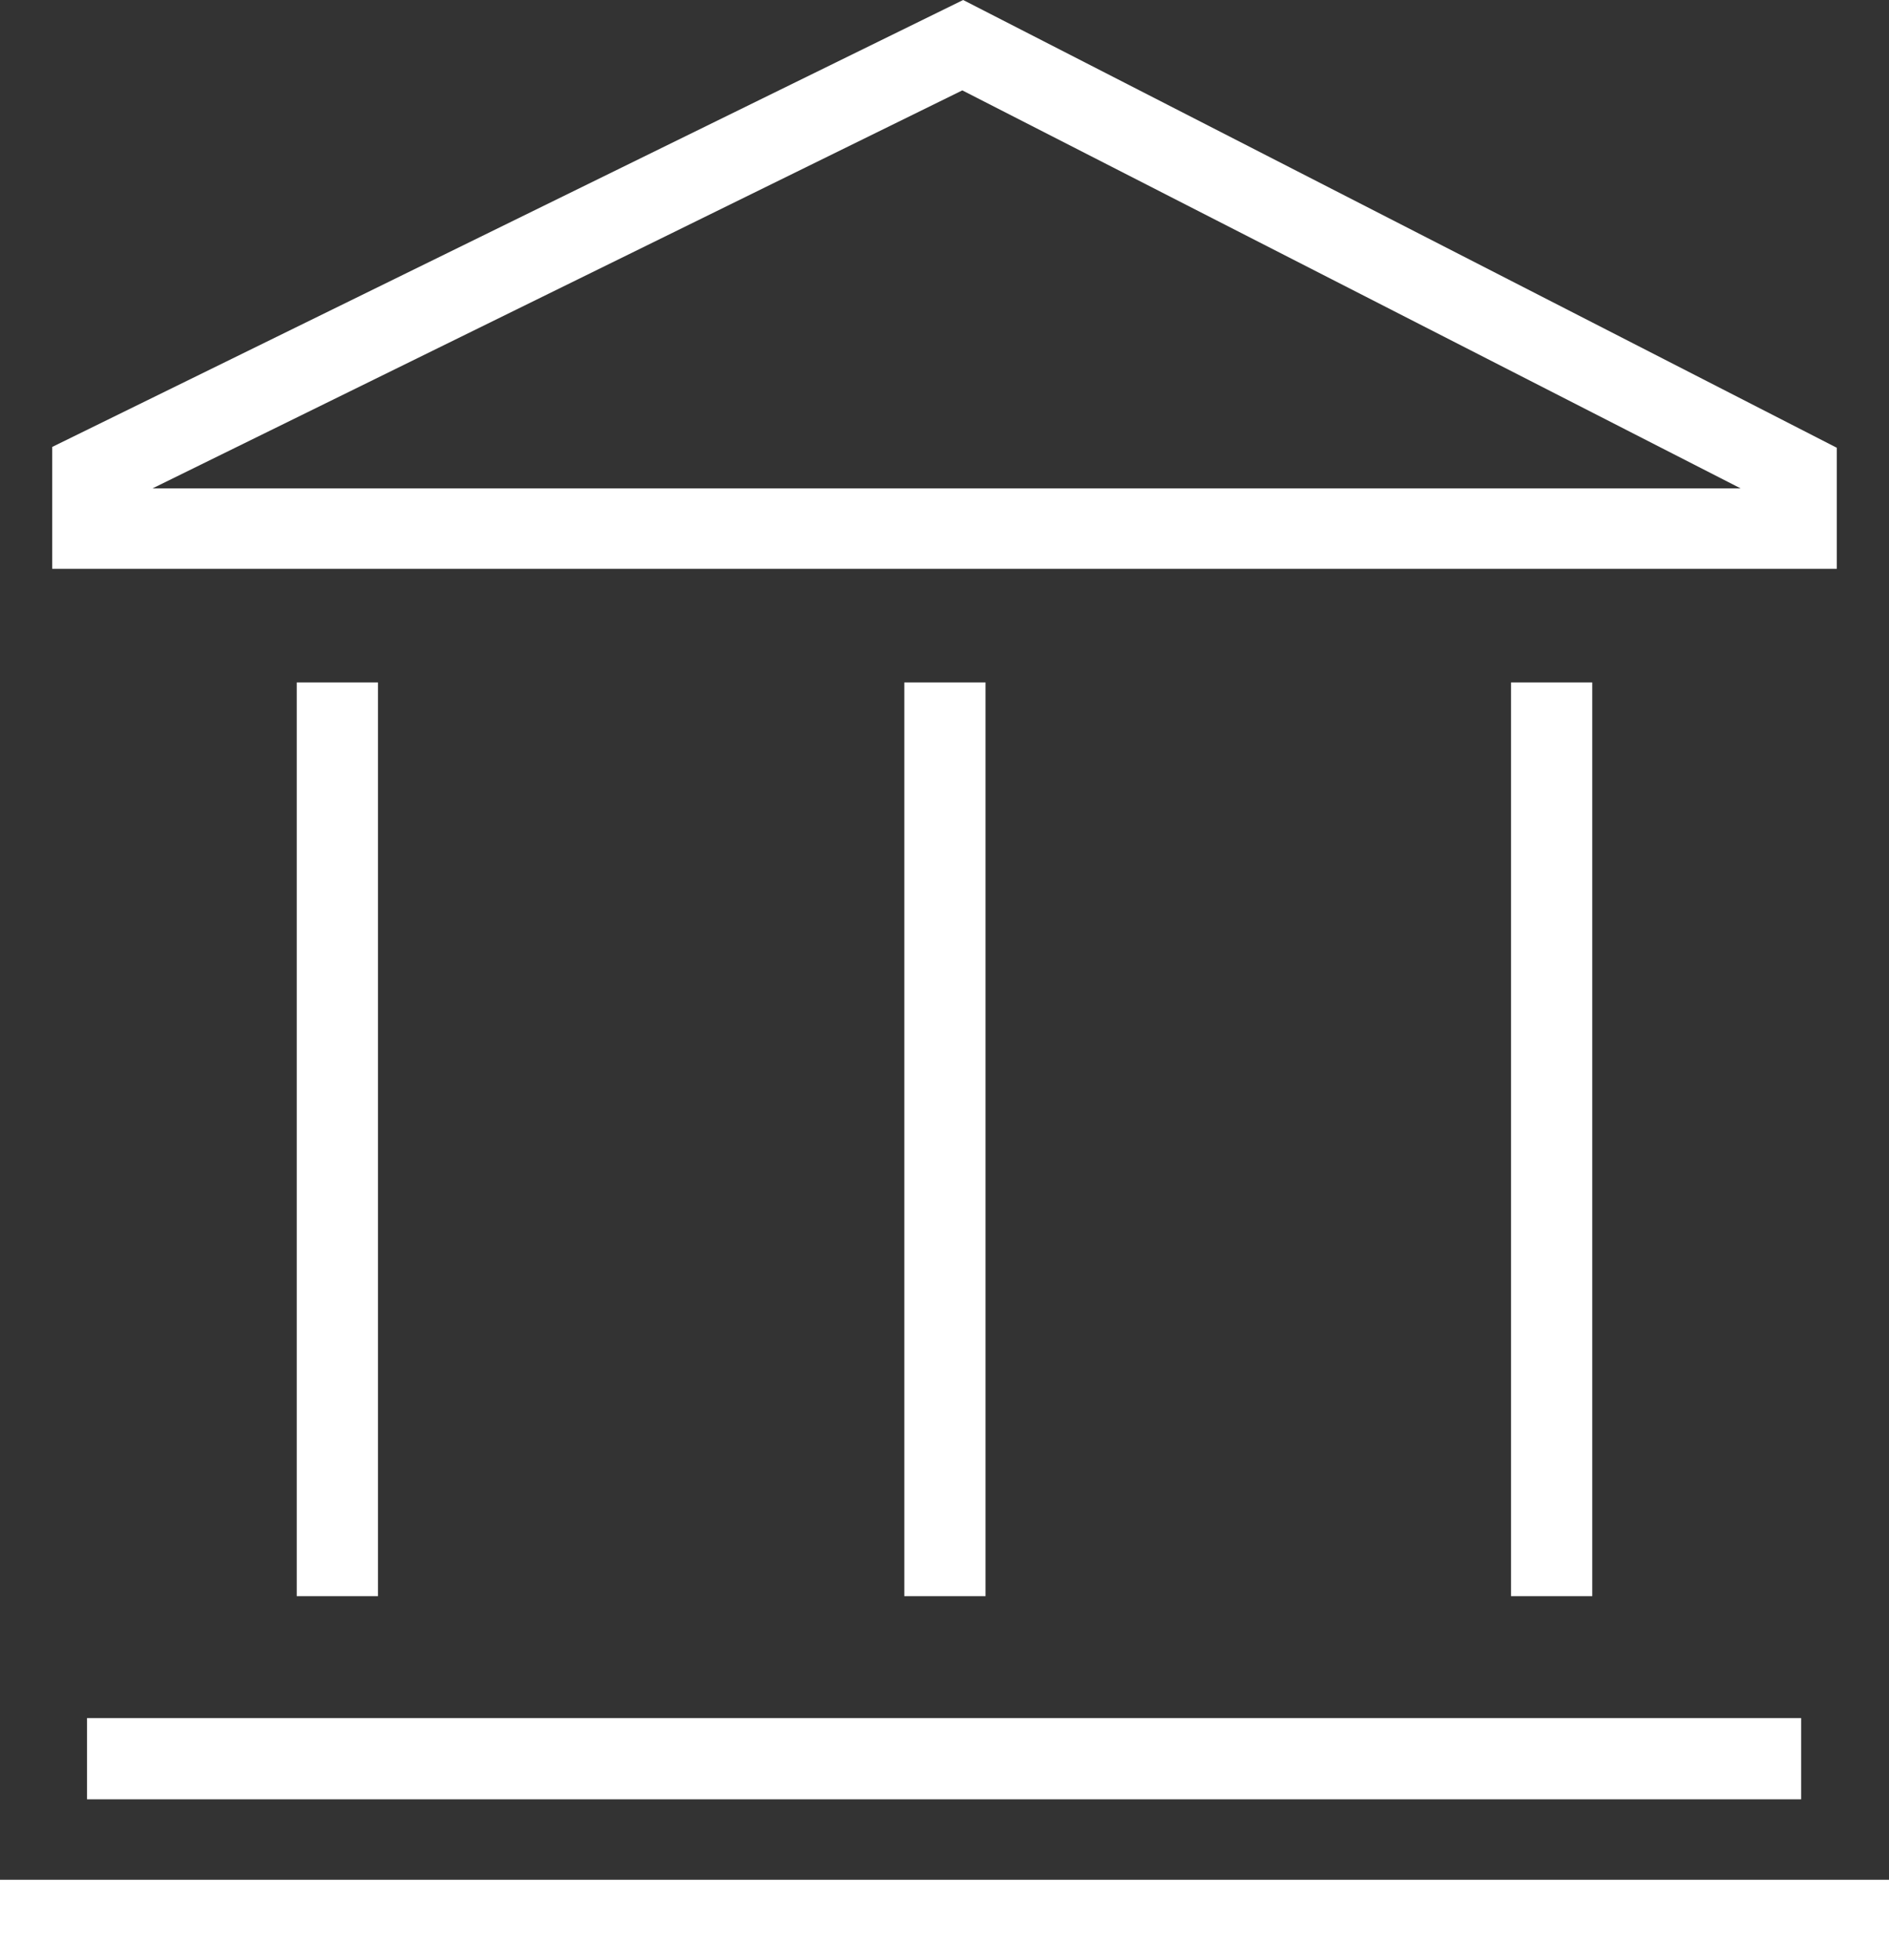
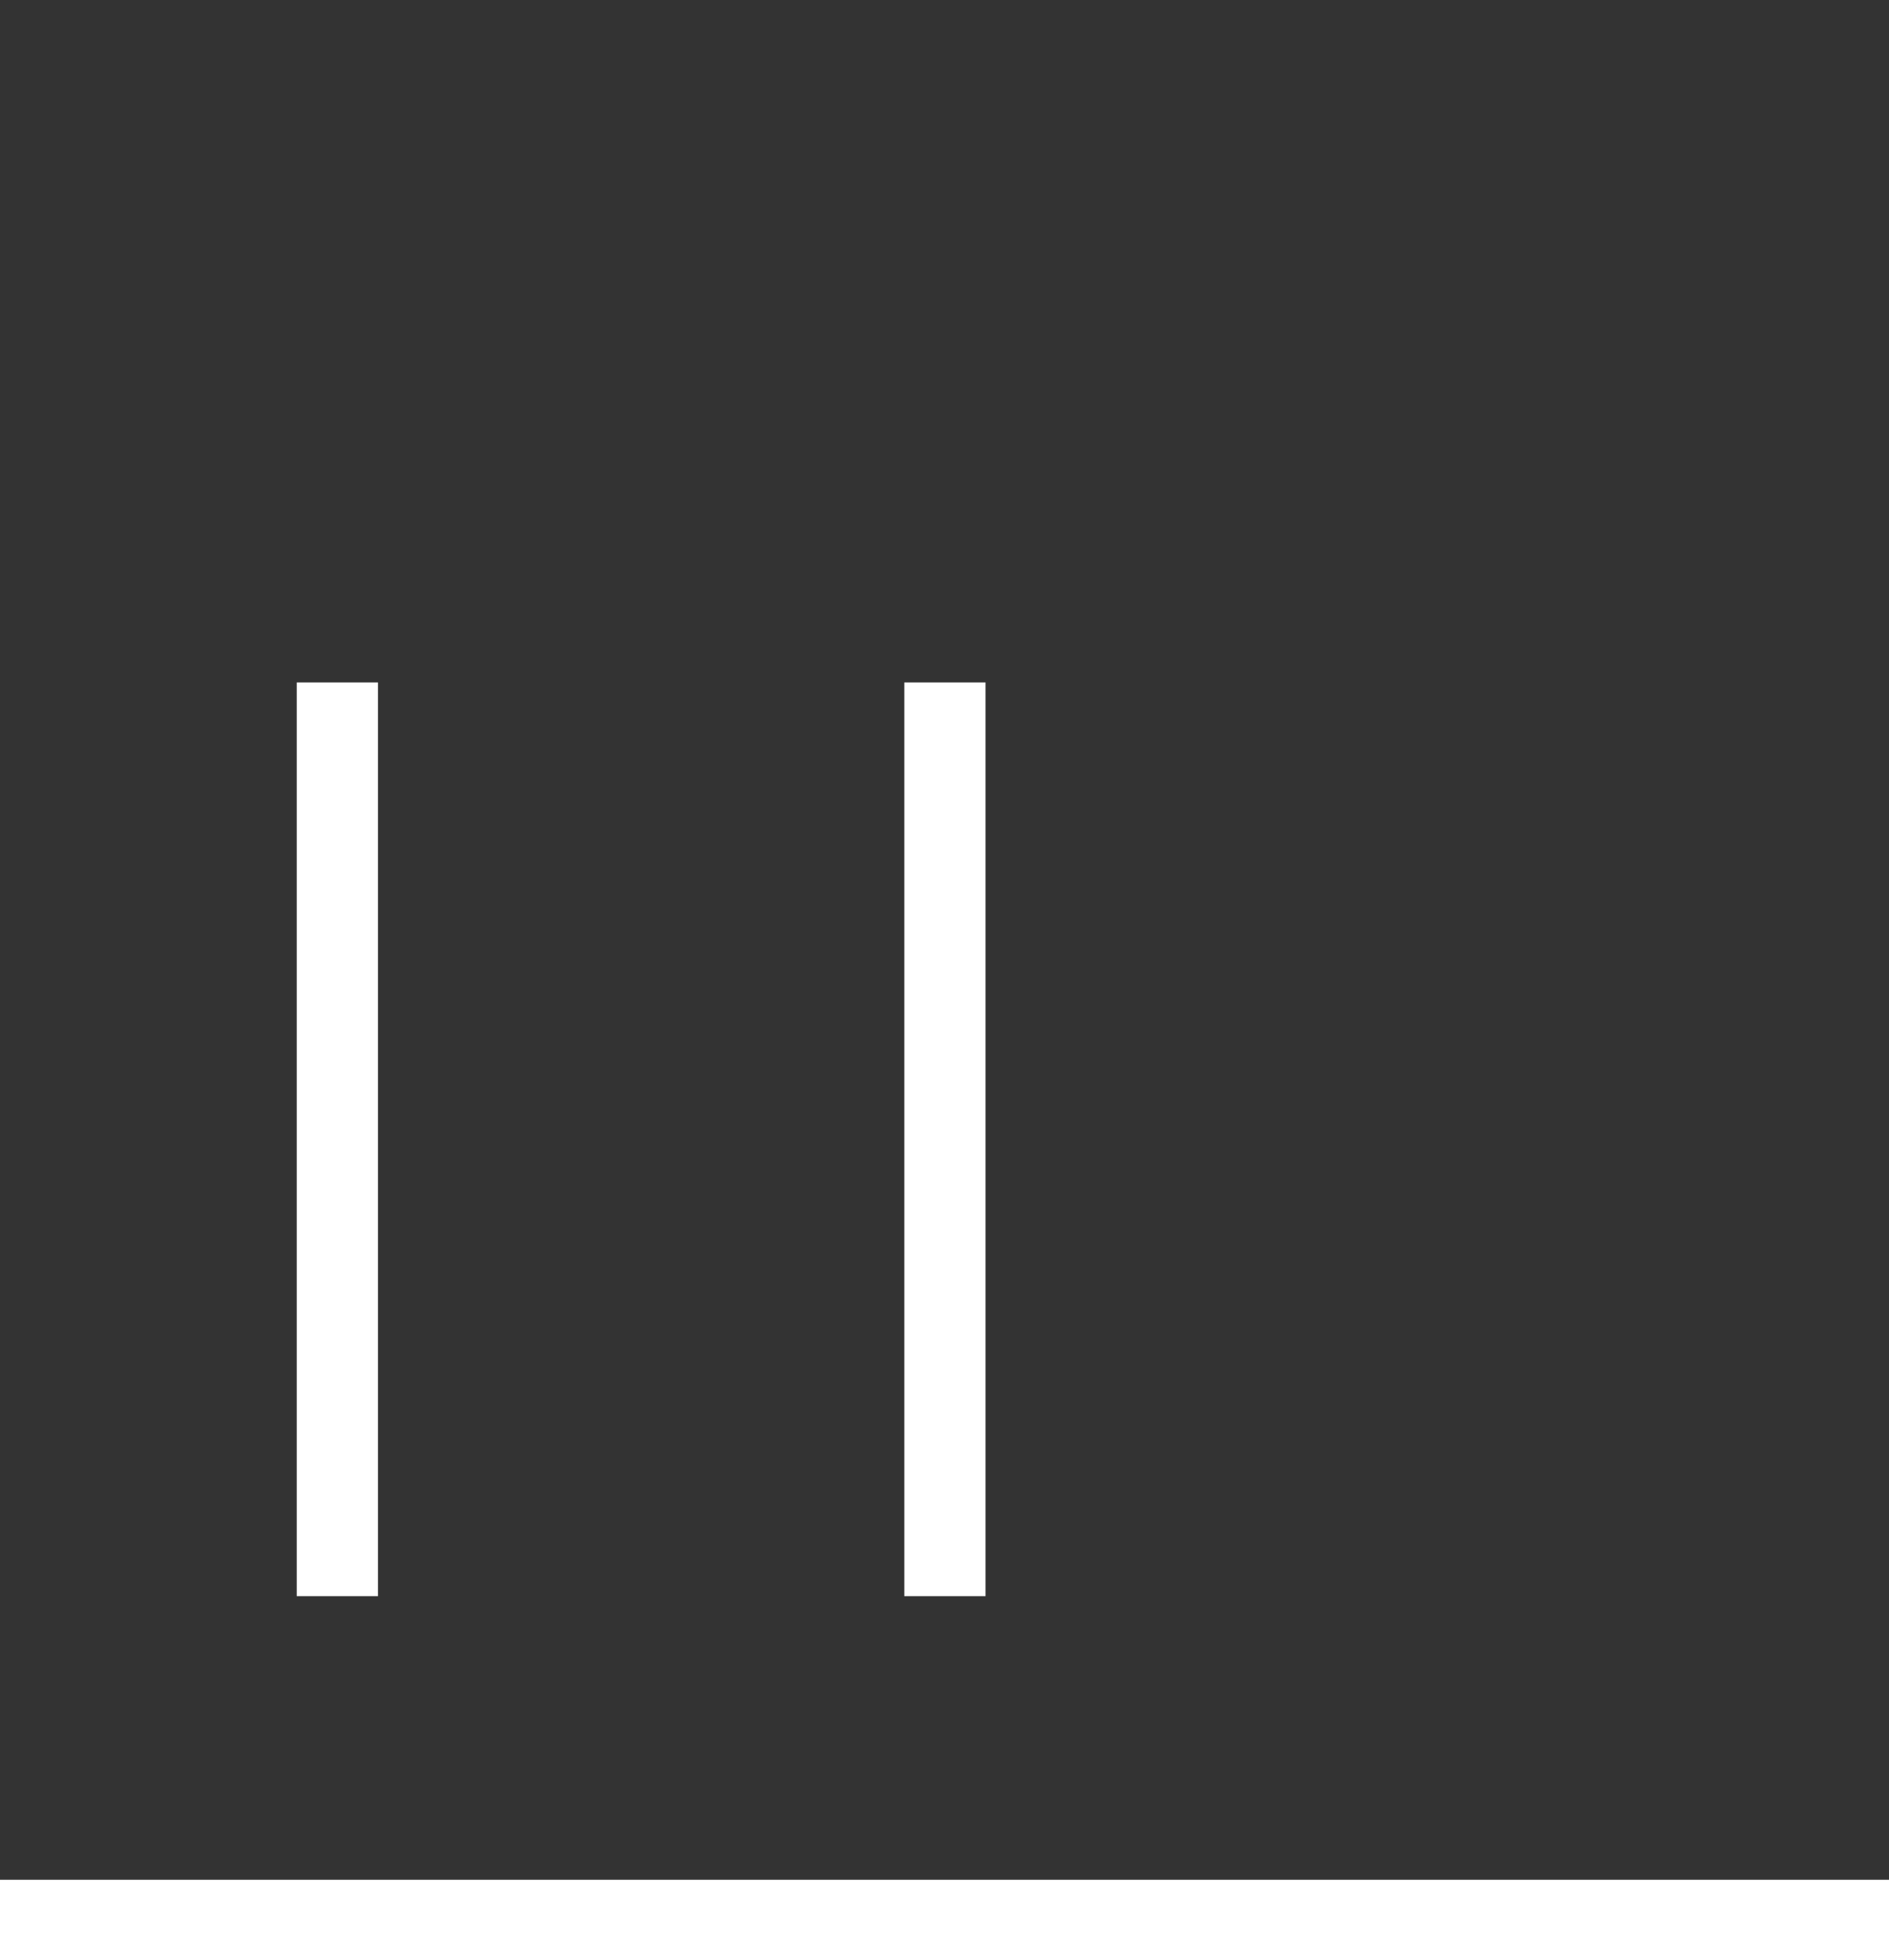
<svg xmlns="http://www.w3.org/2000/svg" width="22.79" height="23.64" viewBox="0 0 22.79 23.64">
  <rect x="0" y="0" width="22.79" height="23.64" fill="#333333" stroke="none" />
  <title>Asset 1436</title>
-   <rect x="1.05" y="20.72" width="20.68" height="0.98" fill="#fff" />
  <rect y="22.67" width="22.79" height="0.98" fill="#fff" />
  <rect x="10.91" y="8.23" width="0.98" height="11.02" fill="#fff" />
  <rect x="3.58" y="8.23" width="0.98" height="11.02" fill="#fff" />
-   <rect x="18.23" y="8.23" width="0.98" height="11.02" fill="#fff" />
-   <path d="M22.16,5.4,11.62,0,.63,5.39V6.86H22.16ZM1.84,5.89l9.77-4.8L21,5.89Z" fill="#fff" />
</svg>